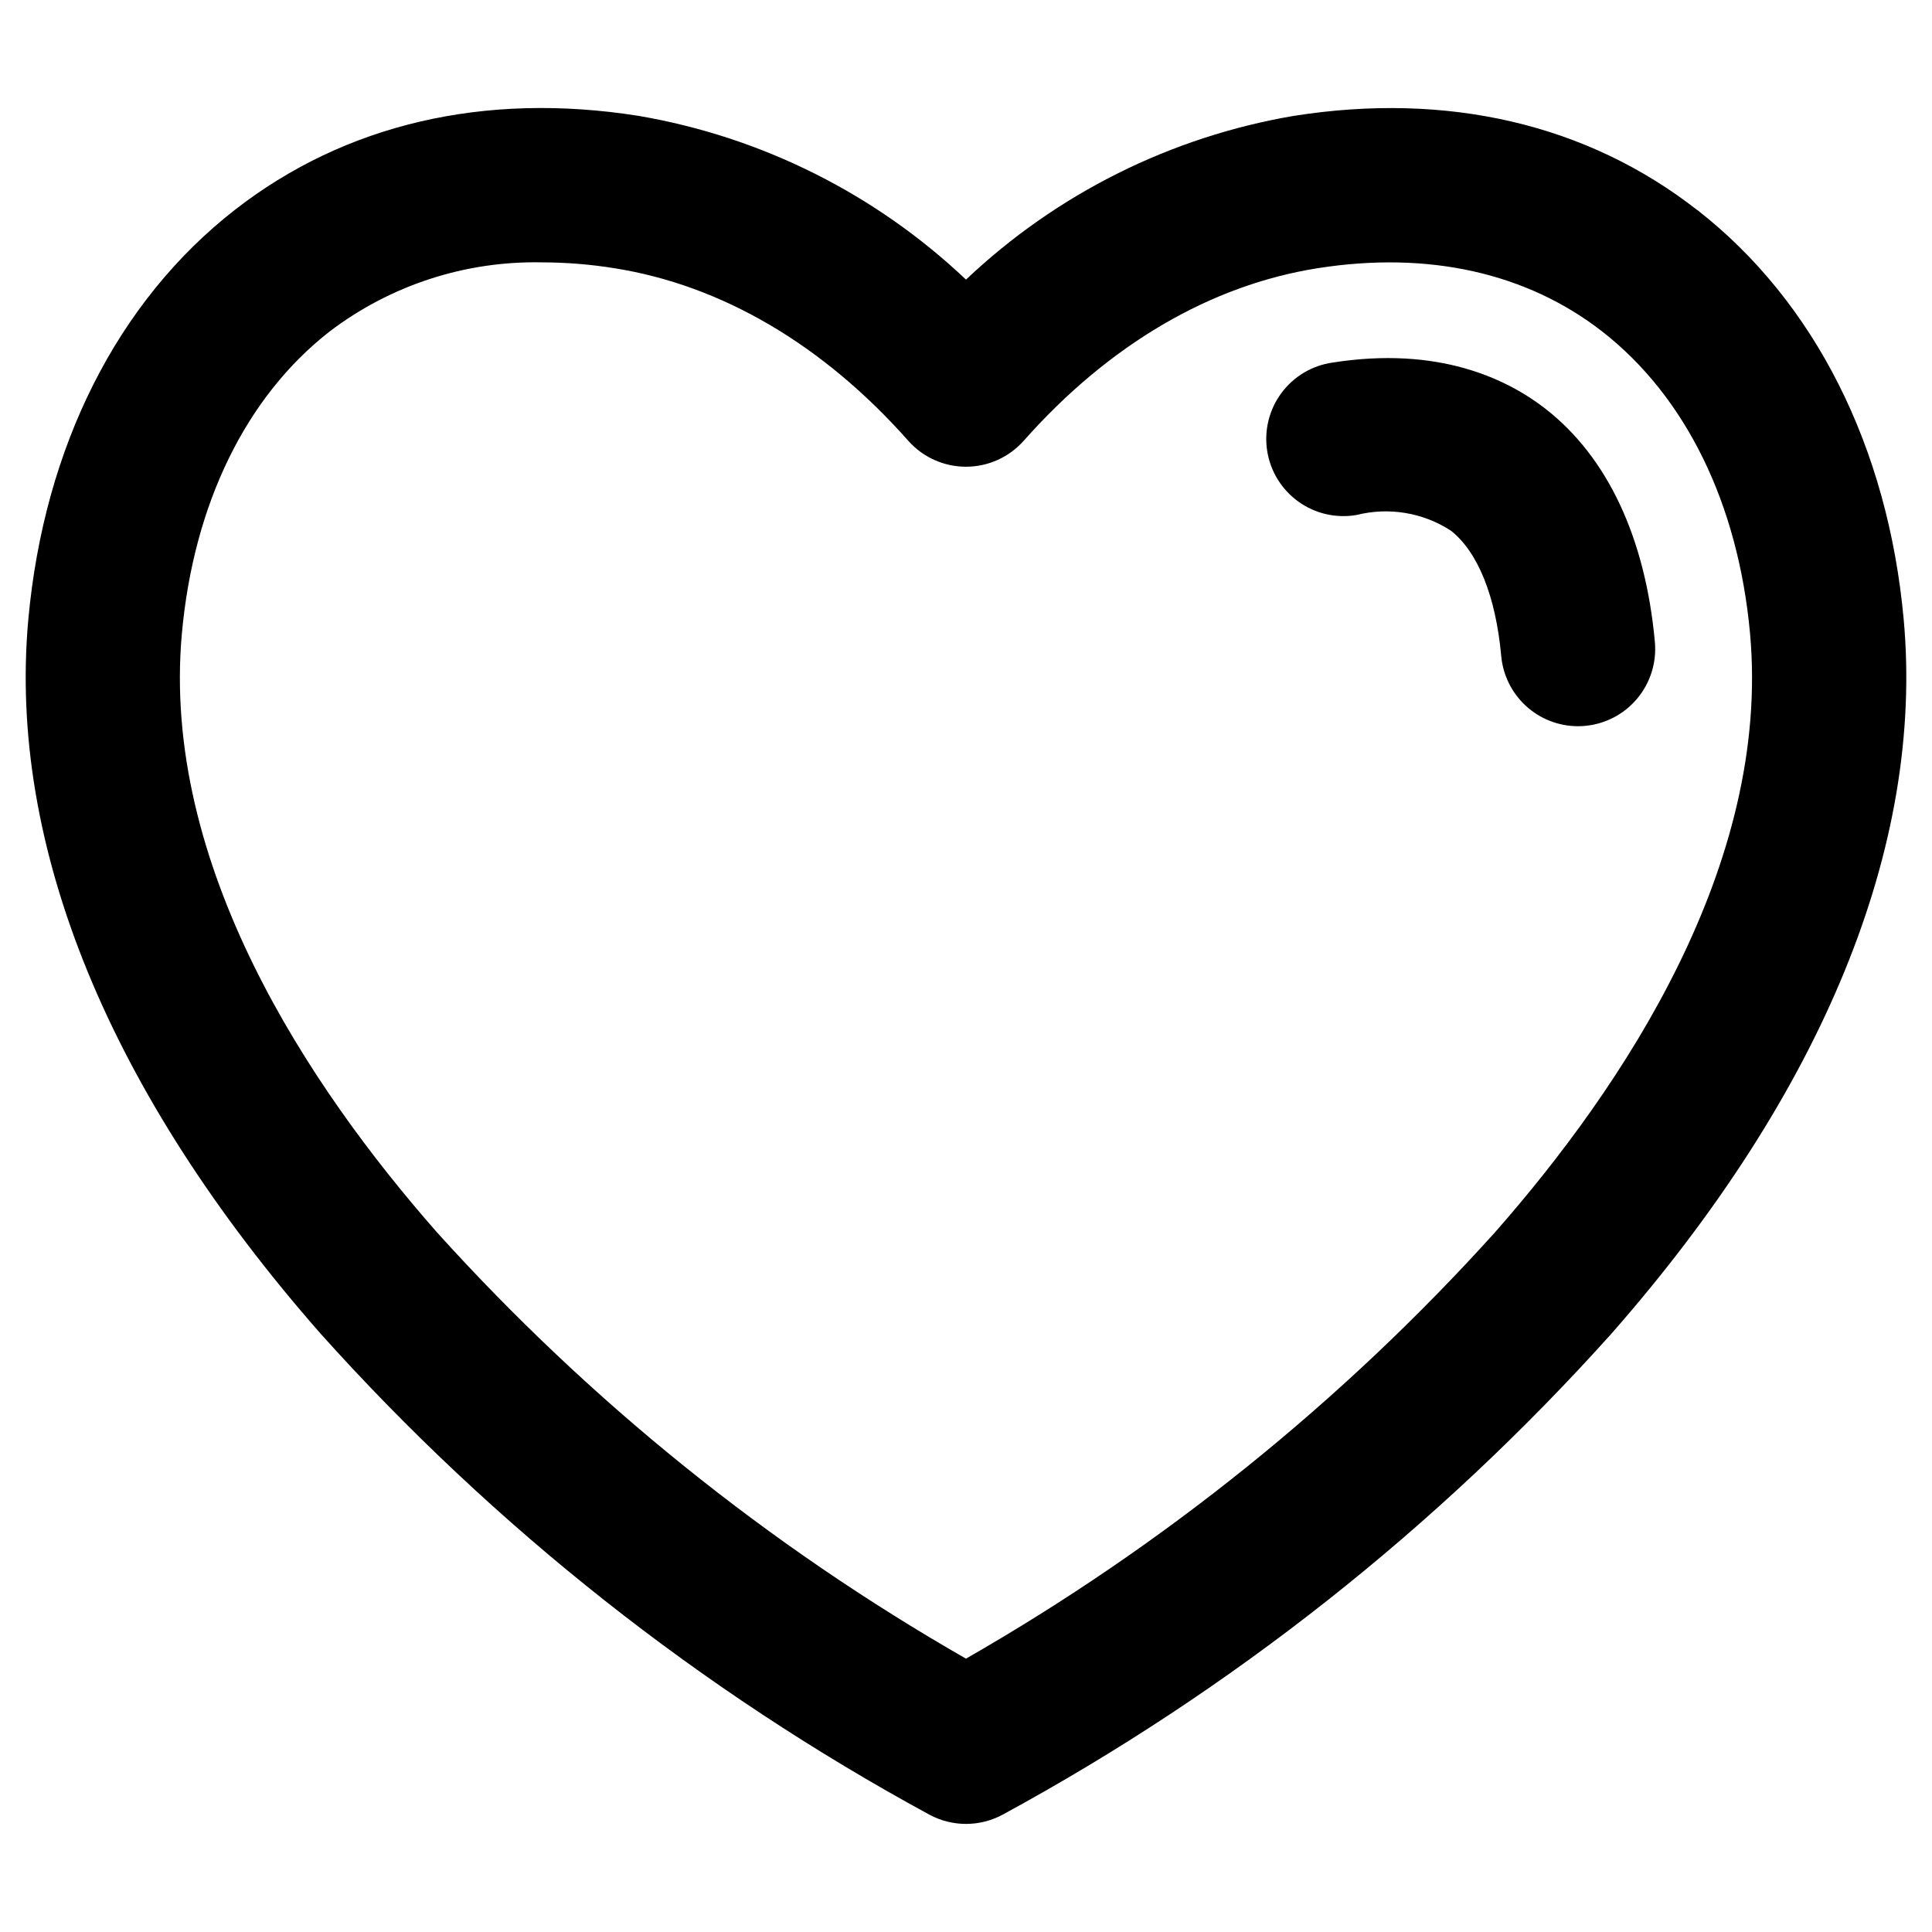
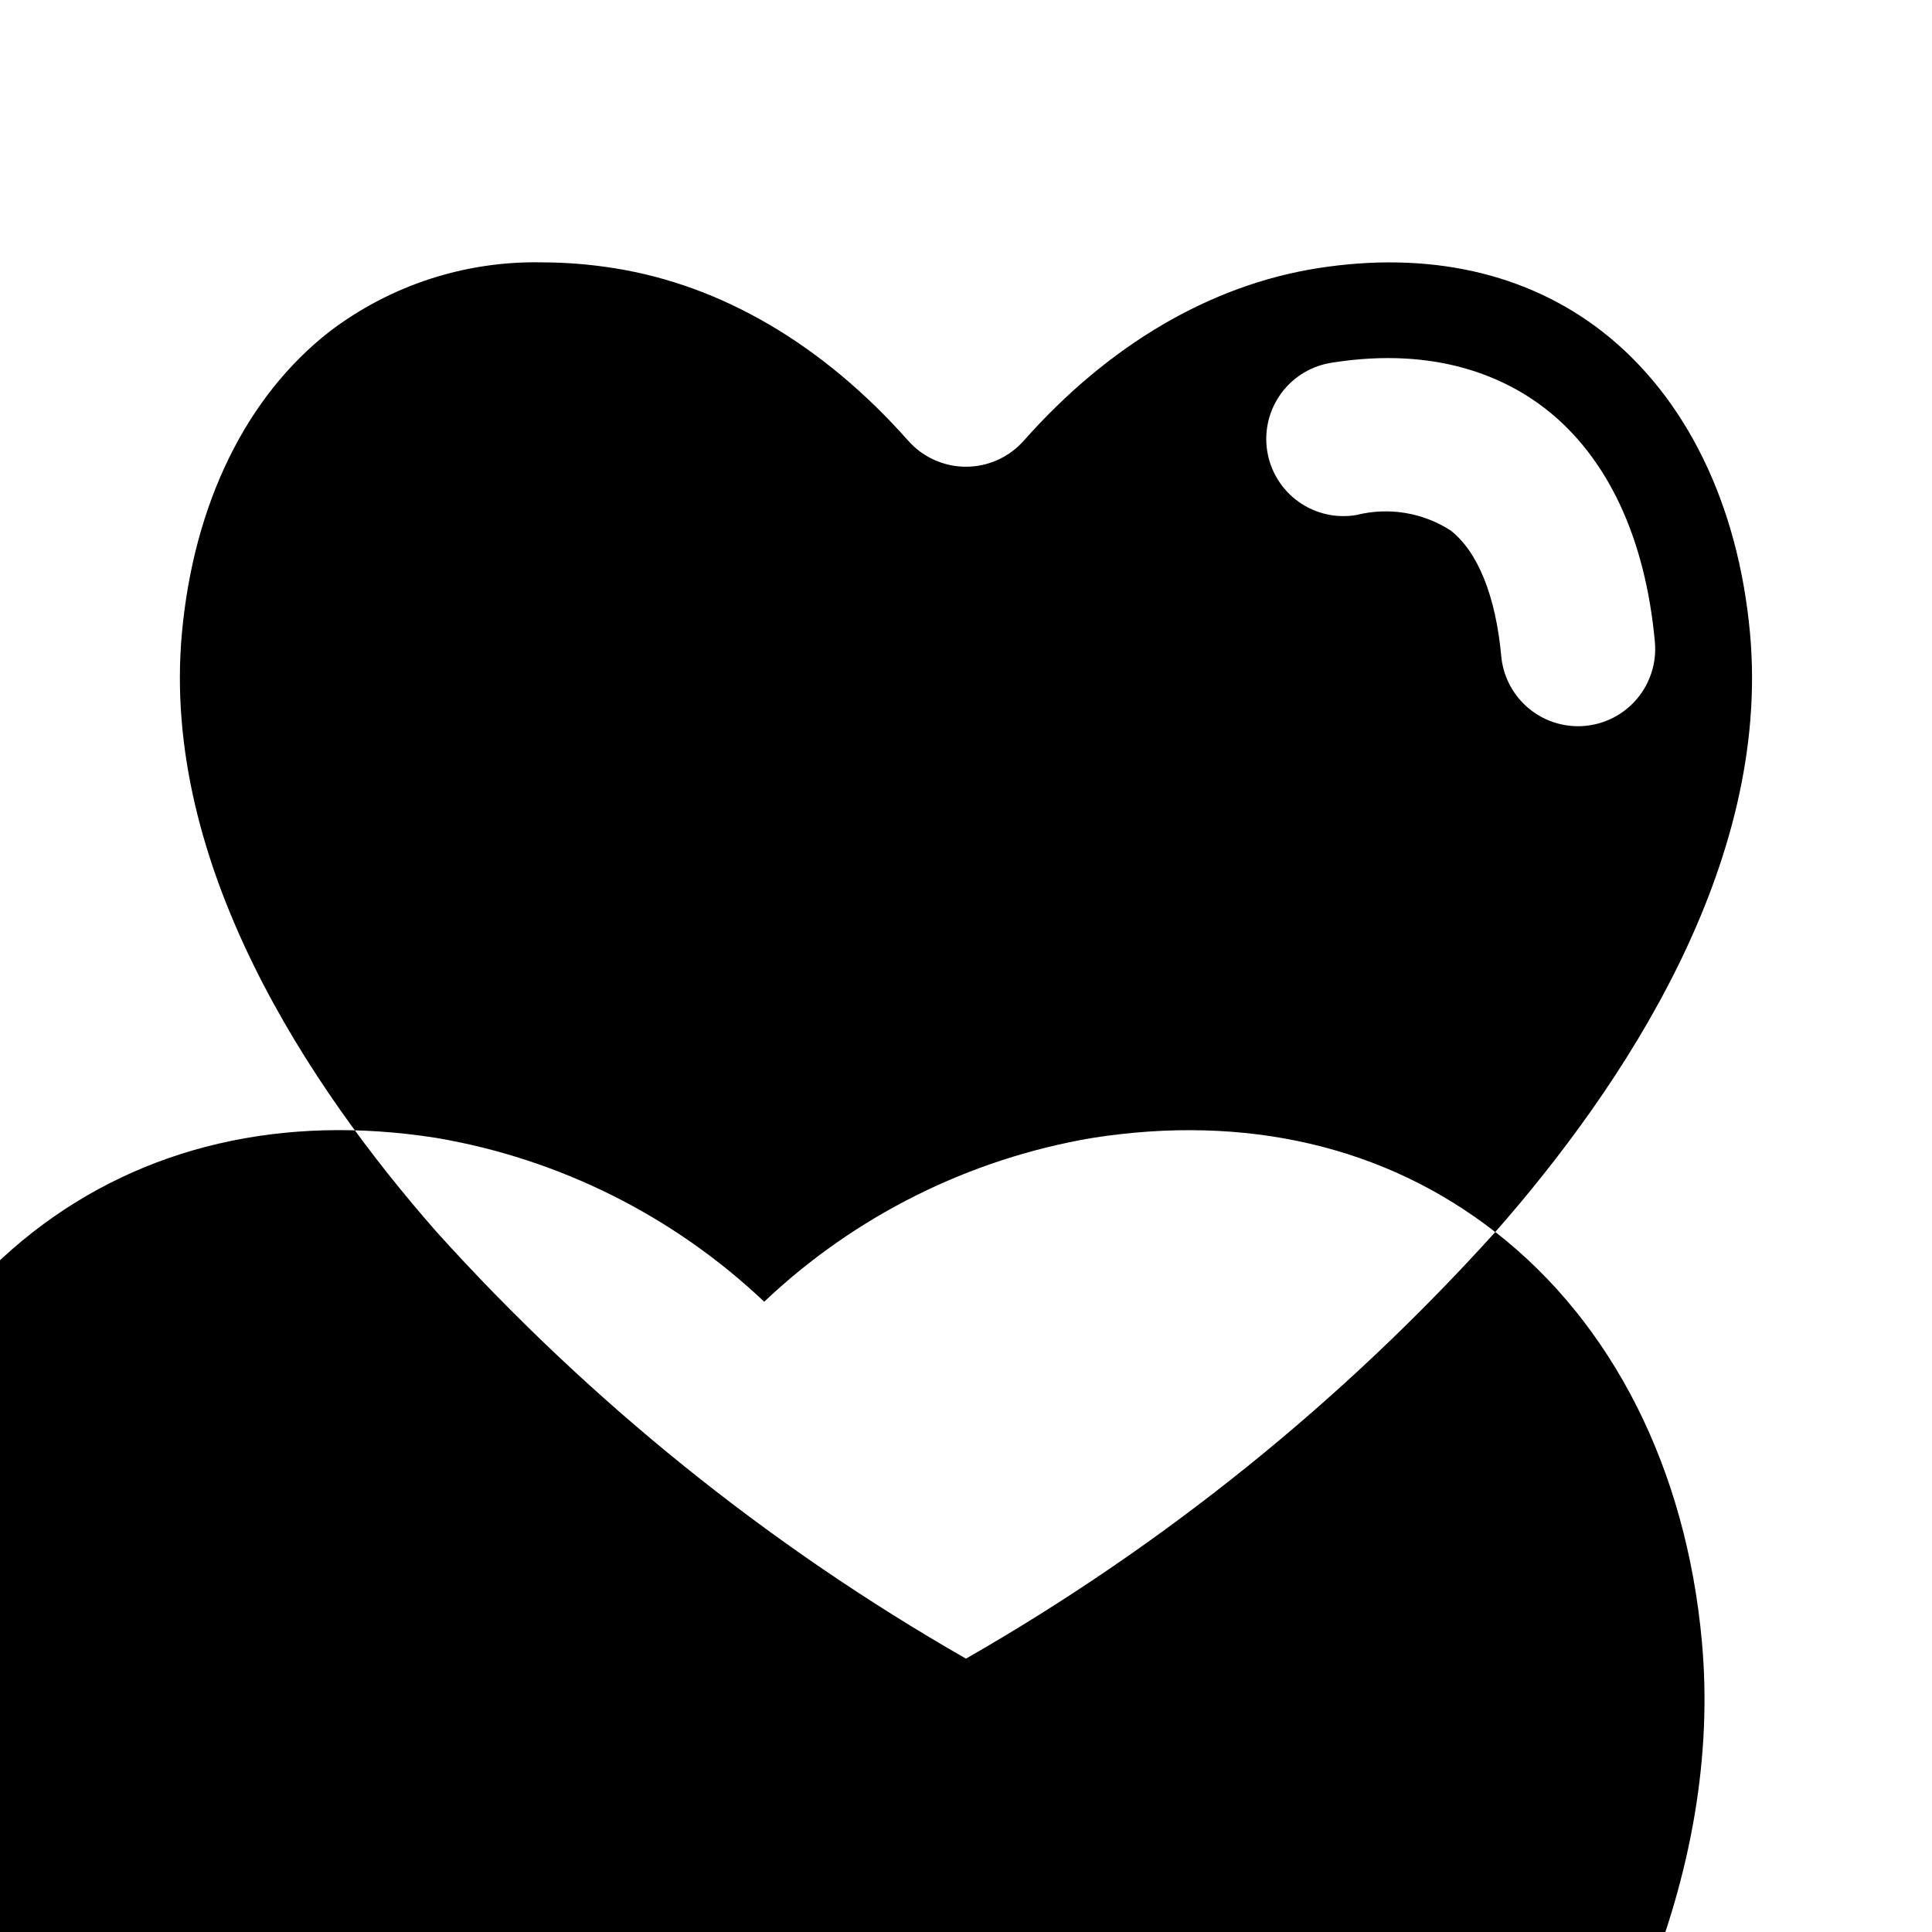
<svg xmlns="http://www.w3.org/2000/svg" fill="#000000" width="800px" height="800px" version="1.1" viewBox="144 144 512 512">
-   <path d="m582.56 314.16c0.488 5.402-1.191 10.773-4.66 14.938-3.473 4.168-8.457 6.781-13.855 7.273-0.617 0.059-1.25 0.086-1.867 0.086h-0.004c-5.098-0.008-10.008-1.918-13.766-5.359-3.762-3.441-6.102-8.16-6.566-13.238-1.441-15.844-6.203-27.66-13.402-33.273v0.004c-7.375-4.766-16.398-6.254-24.918-4.117-5.398 0.938-10.949-0.328-15.402-3.516-4.457-3.188-7.445-8.031-8.301-13.445-0.852-5.41 0.504-10.941 3.762-15.344 3.258-4.406 8.152-7.316 13.574-8.082 27.98-4.41 46.121 4.238 56.426 12.254 16.445 12.824 26.469 34.199 28.984 61.828zm-42.305 156.34c33.887-38.543 73.086-97.344 67.523-158.63-3.133-34.352-17.031-62.754-39.156-80.004-20.043-15.598-46.09-21.402-75.402-16.793-28.445 4.481-55.391 20.293-77.918 45.727h-0.004c-3.879 4.379-9.449 6.887-15.301 6.887s-11.426-2.508-15.305-6.887c-22.523-25.434-49.465-41.246-77.922-45.727-6.312-1.016-12.695-1.531-19.086-1.543-20.312-0.434-40.172 6.023-56.34 18.324-22.117 17.25-36.02 45.652-39.145 80.004-5.551 61.301 33.652 120.1 67.523 158.64 40.48 44.871 87.828 83.035 140.27 113.06 52.441-30.027 99.789-68.188 140.27-113.06zm53.48-270.87c-29.16-22.754-66.129-31.352-106.88-24.918-32.609 5.547-62.84 20.645-86.855 43.387-24.02-22.746-54.25-37.855-86.863-43.406-40.766-6.426-77.727 2.195-106.89 24.918-31.148 24.277-50.566 62.82-54.746 108.55-5.438 59.957 21.355 125.42 77.516 189.34 46.09 51.371 100.64 94.465 161.29 127.41 6.055 3.258 13.336 3.258 19.391 0 60.645-32.949 115.2-76.043 161.29-127.41 56.16-63.926 82.953-129.39 77.512-189.34-4.172-45.73-23.594-84.281-54.742-108.54z" fill-rule="evenodd" />
+   <path d="m582.56 314.16c0.488 5.402-1.191 10.773-4.66 14.938-3.473 4.168-8.457 6.781-13.855 7.273-0.617 0.059-1.25 0.086-1.867 0.086h-0.004c-5.098-0.008-10.008-1.918-13.766-5.359-3.762-3.441-6.102-8.16-6.566-13.238-1.441-15.844-6.203-27.66-13.402-33.273v0.004c-7.375-4.766-16.398-6.254-24.918-4.117-5.398 0.938-10.949-0.328-15.402-3.516-4.457-3.188-7.445-8.031-8.301-13.445-0.852-5.41 0.504-10.941 3.762-15.344 3.258-4.406 8.152-7.316 13.574-8.082 27.98-4.41 46.121 4.238 56.426 12.254 16.445 12.824 26.469 34.199 28.984 61.828zm-42.305 156.34c33.887-38.543 73.086-97.344 67.523-158.63-3.133-34.352-17.031-62.754-39.156-80.004-20.043-15.598-46.09-21.402-75.402-16.793-28.445 4.481-55.391 20.293-77.918 45.727h-0.004c-3.879 4.379-9.449 6.887-15.301 6.887s-11.426-2.508-15.305-6.887c-22.523-25.434-49.465-41.246-77.922-45.727-6.312-1.016-12.695-1.531-19.086-1.543-20.312-0.434-40.172 6.023-56.34 18.324-22.117 17.25-36.02 45.652-39.145 80.004-5.551 61.301 33.652 120.1 67.523 158.64 40.48 44.871 87.828 83.035 140.27 113.06 52.441-30.027 99.789-68.188 140.27-113.06zc-29.16-22.754-66.129-31.352-106.88-24.918-32.609 5.547-62.84 20.645-86.855 43.387-24.02-22.746-54.25-37.855-86.863-43.406-40.766-6.426-77.727 2.195-106.89 24.918-31.148 24.277-50.566 62.82-54.746 108.55-5.438 59.957 21.355 125.42 77.516 189.34 46.09 51.371 100.64 94.465 161.29 127.41 6.055 3.258 13.336 3.258 19.391 0 60.645-32.949 115.2-76.043 161.29-127.41 56.16-63.926 82.953-129.39 77.512-189.34-4.172-45.73-23.594-84.281-54.742-108.54z" fill-rule="evenodd" />
</svg>